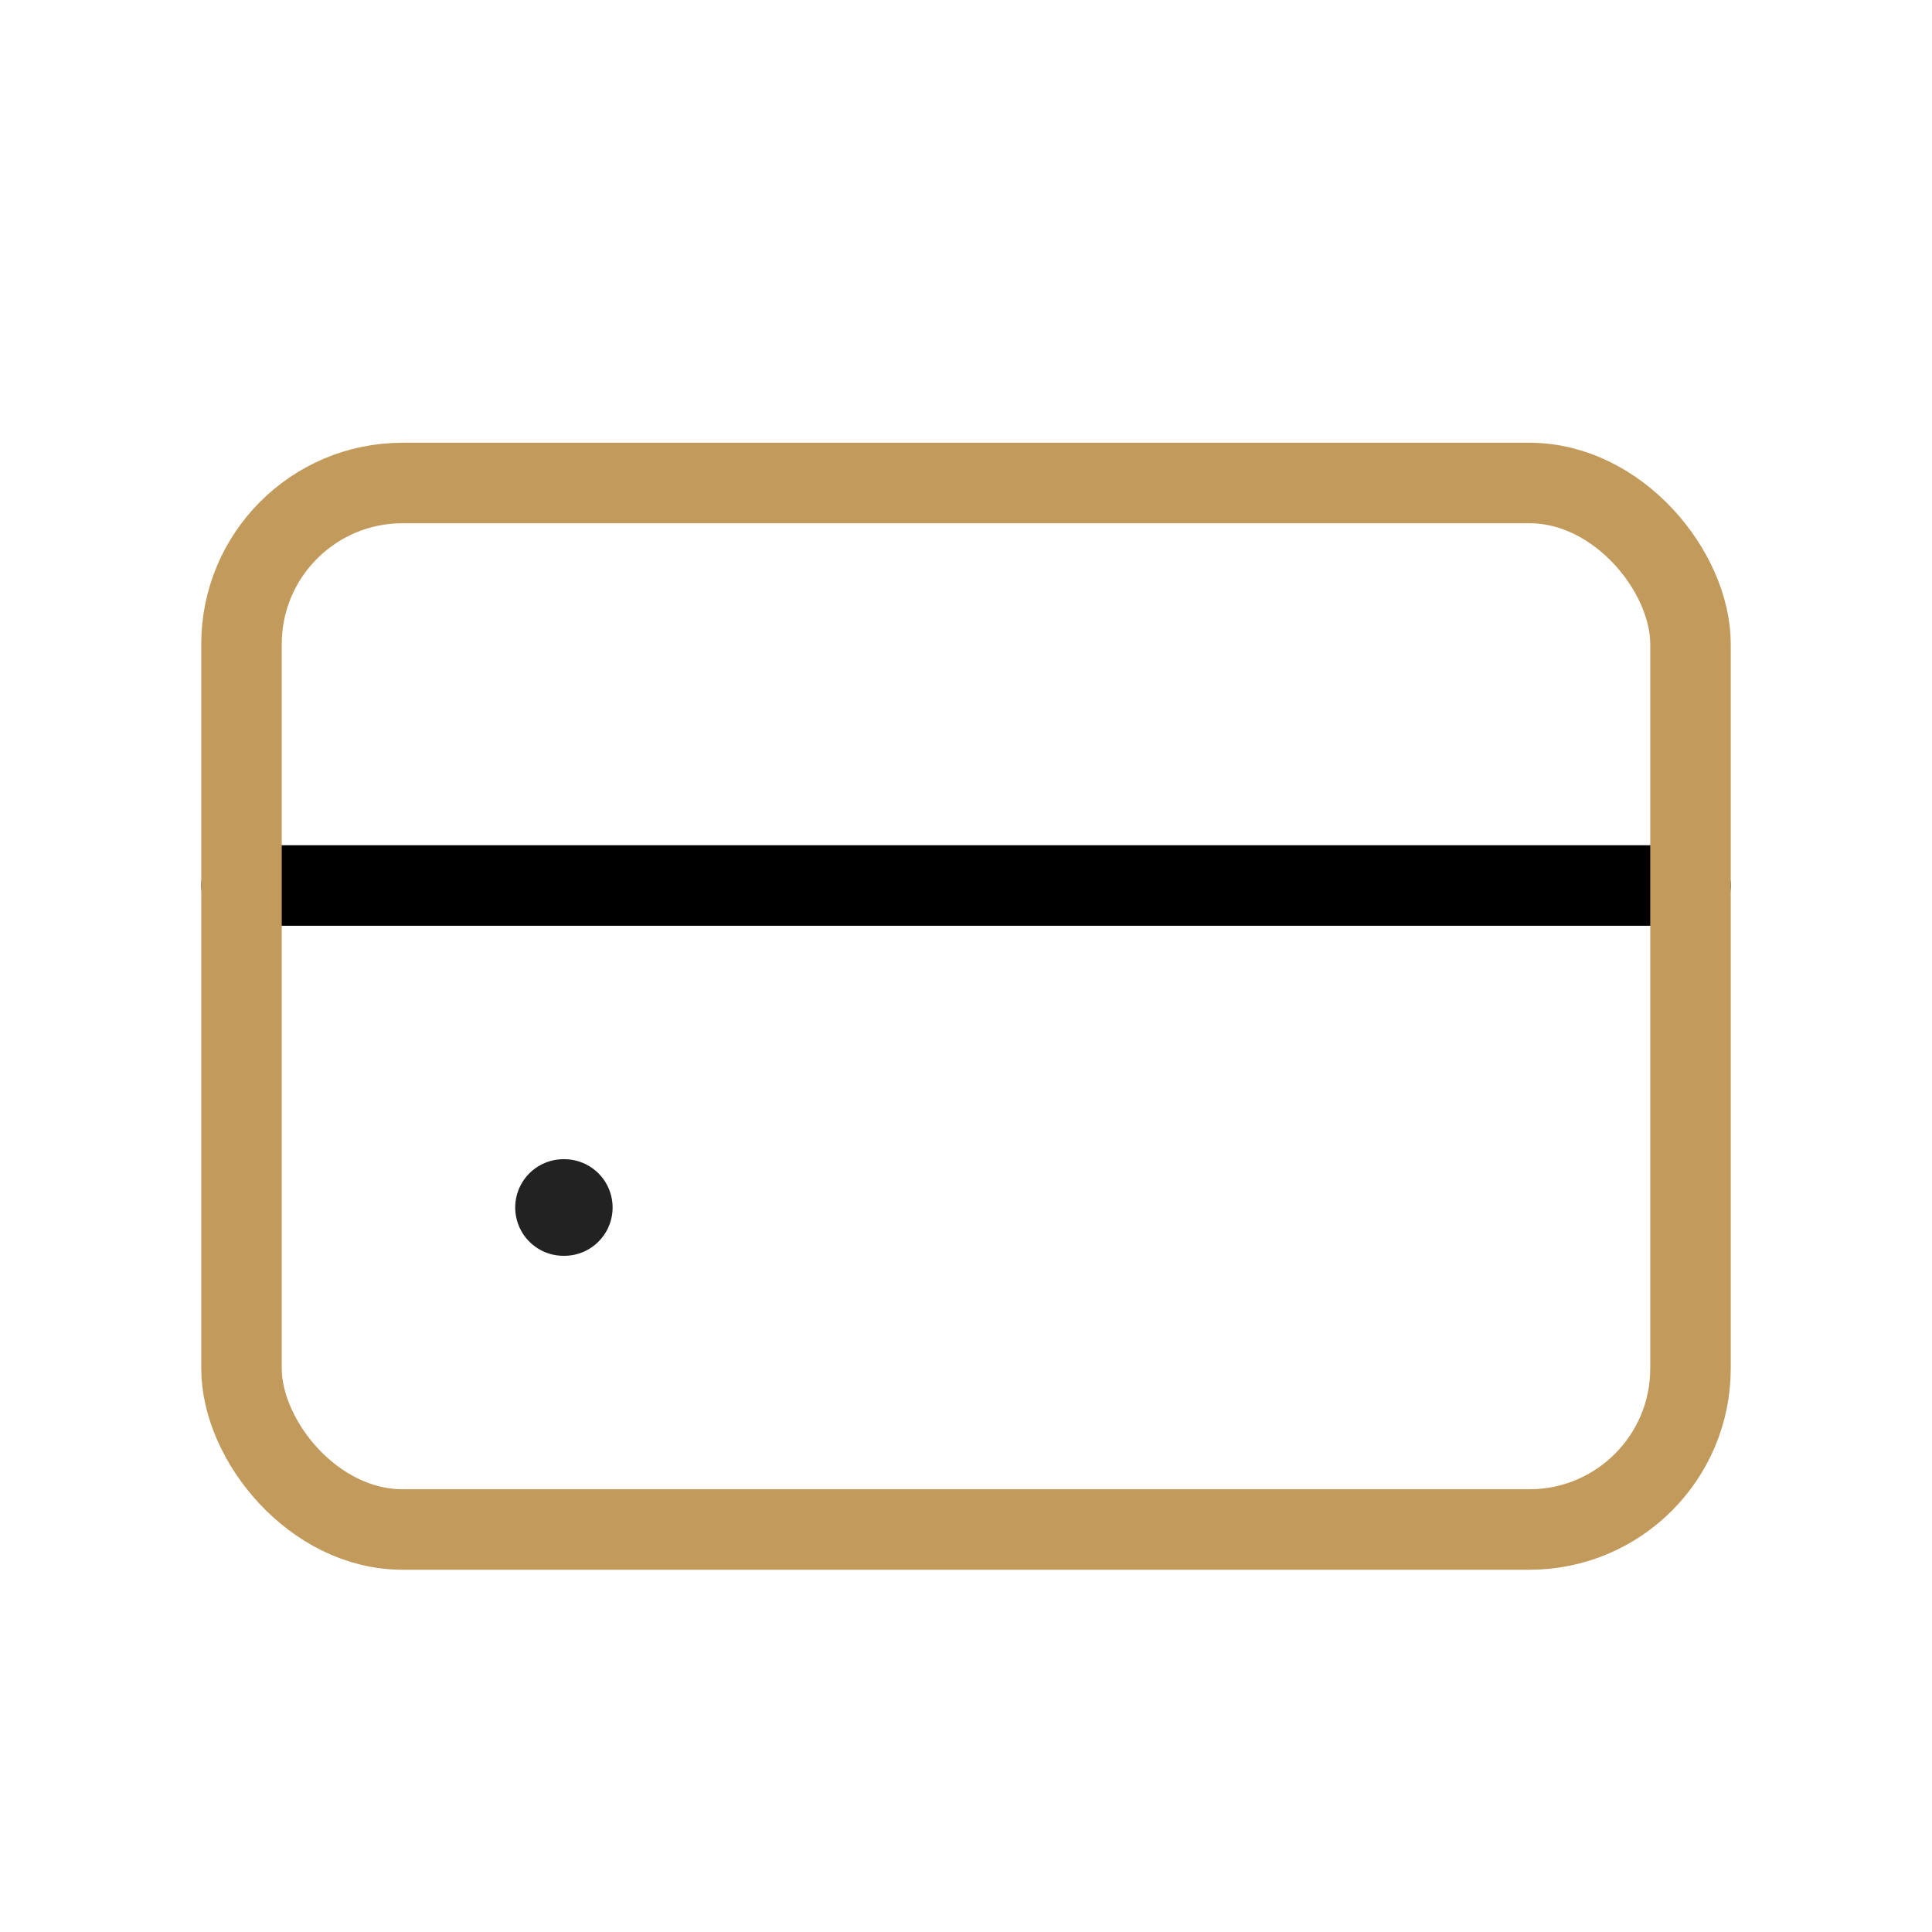
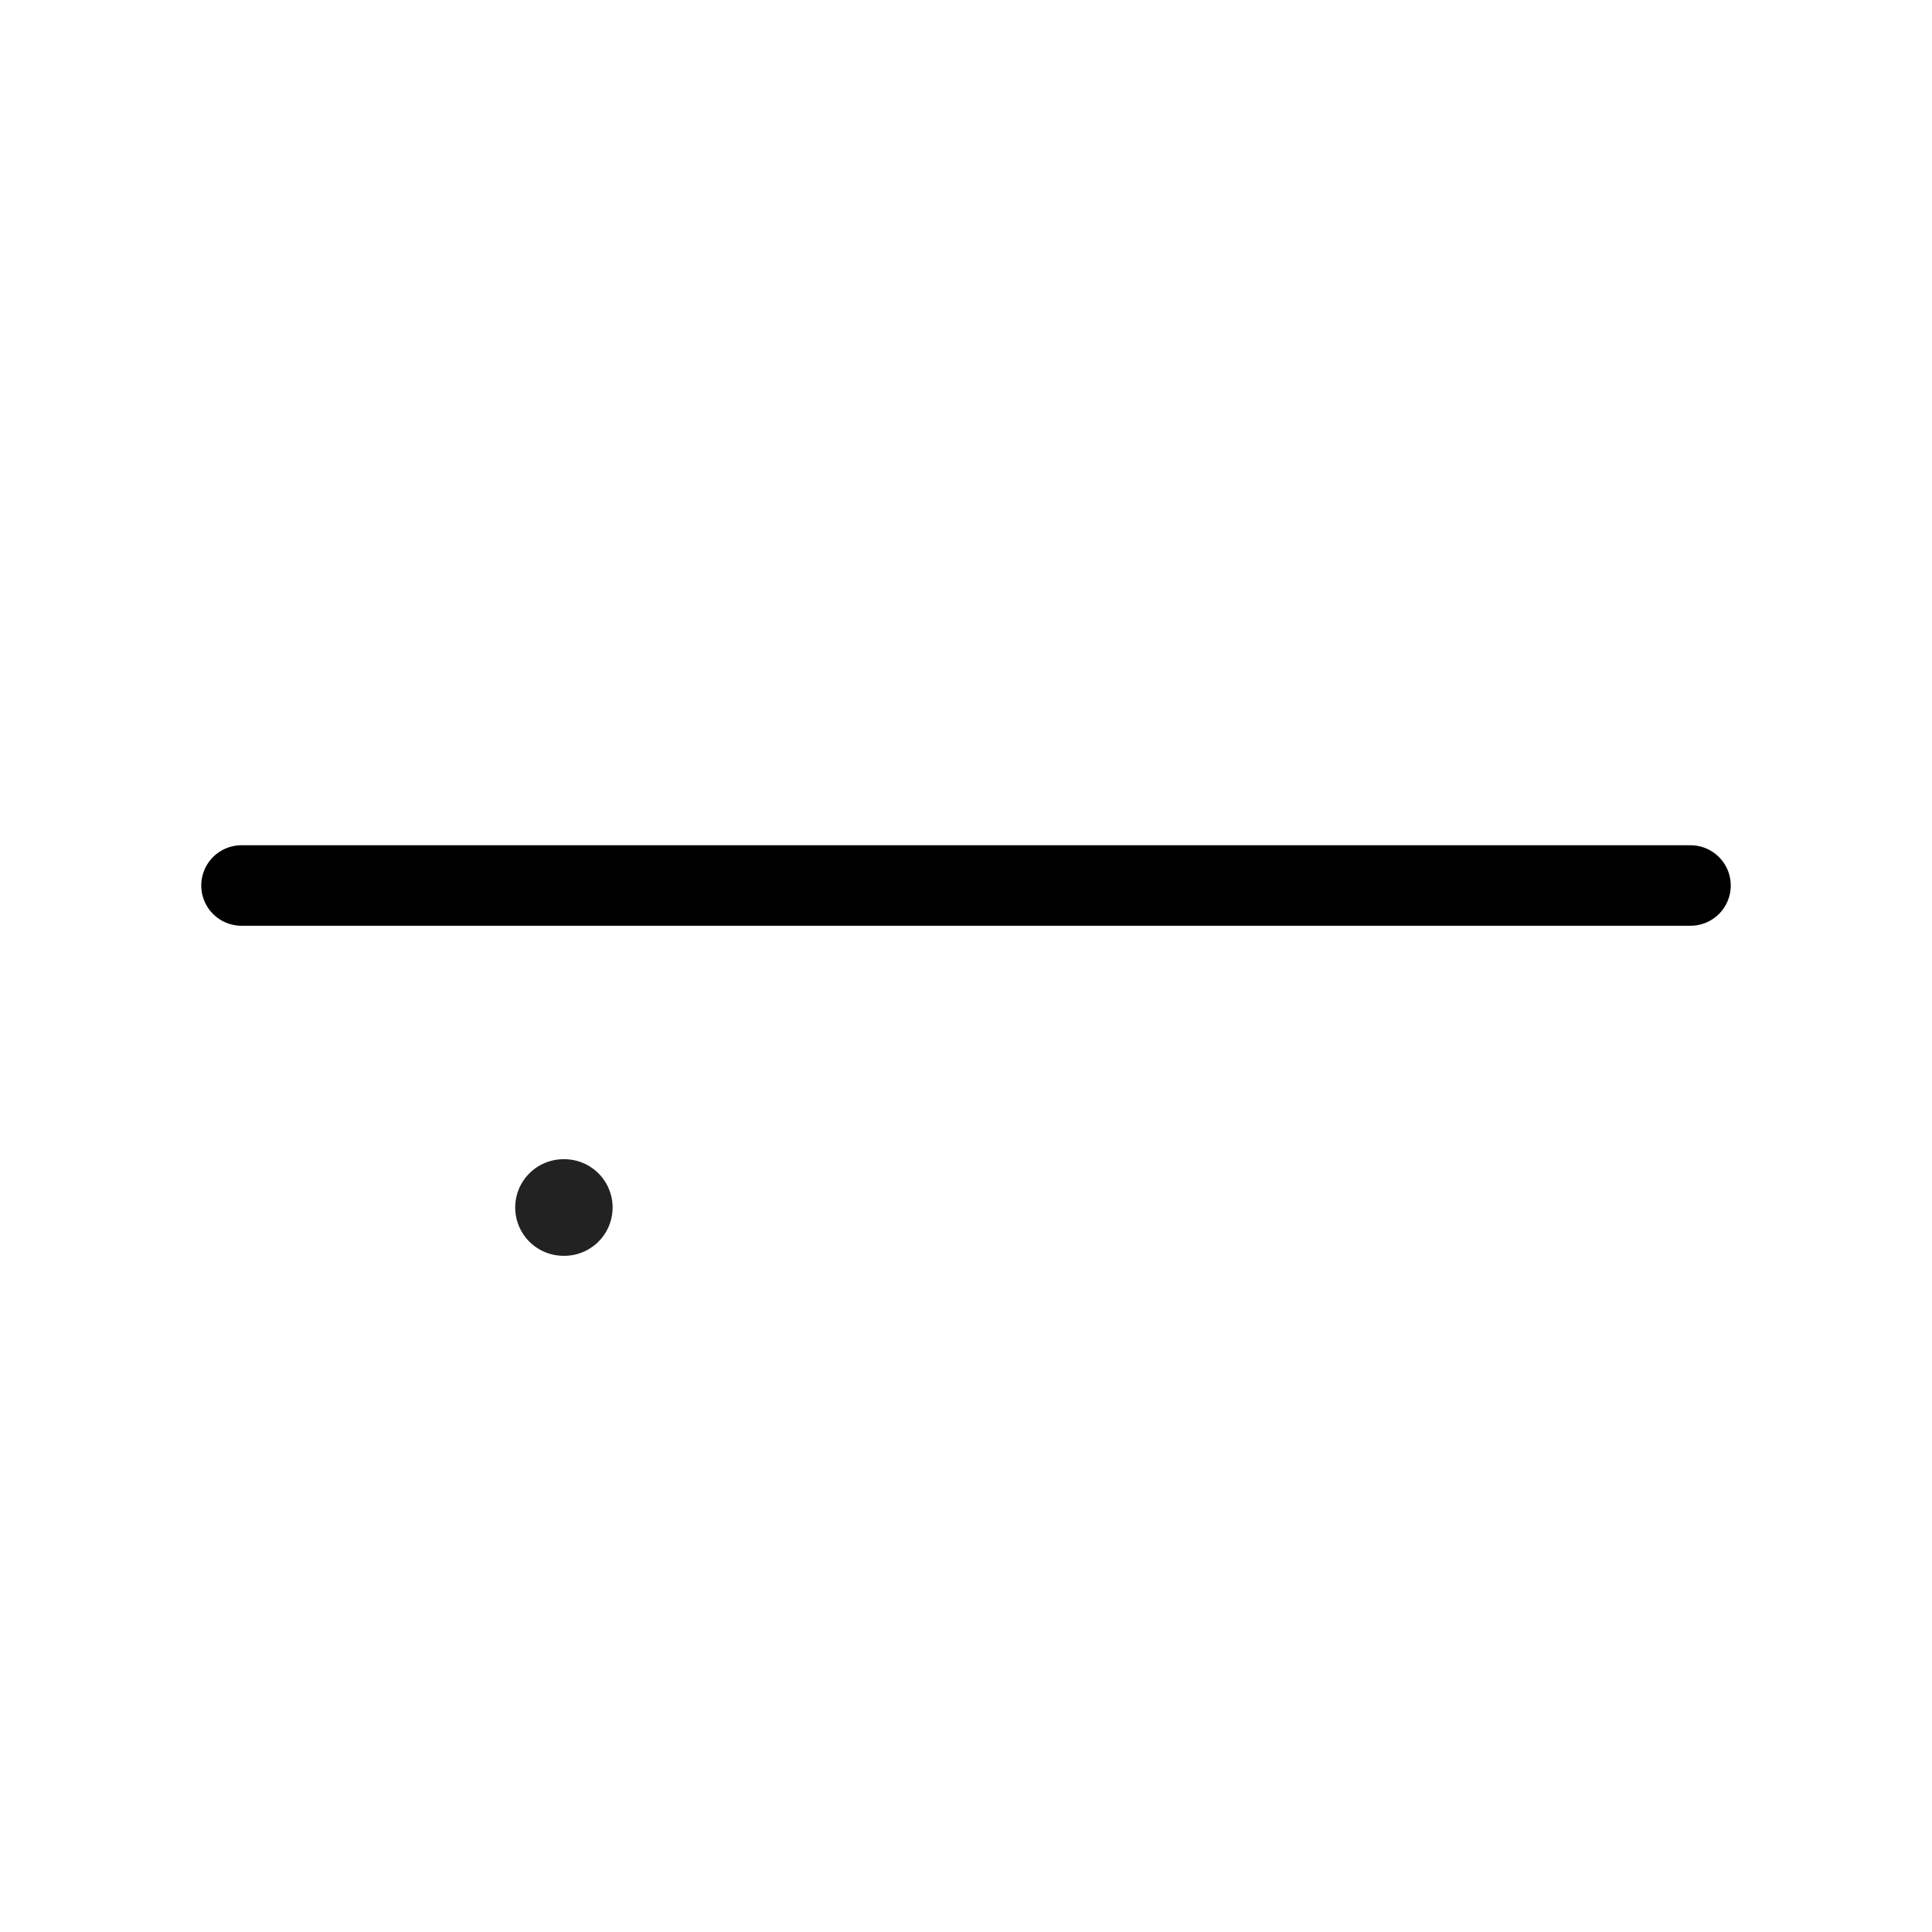
<svg xmlns="http://www.w3.org/2000/svg" width="24" height="24" viewBox="0 0 24 24" fill="none">
  <path d="M3 11L21 11" stroke="black" stroke-linecap="round" />
-   <rect x="3" y="6" width="18" height="13" rx="2" stroke="#C29B5C" />
  <path d="M7 15H7.01" stroke="#222222" stroke-width="1.2" stroke-linecap="round" />
</svg>